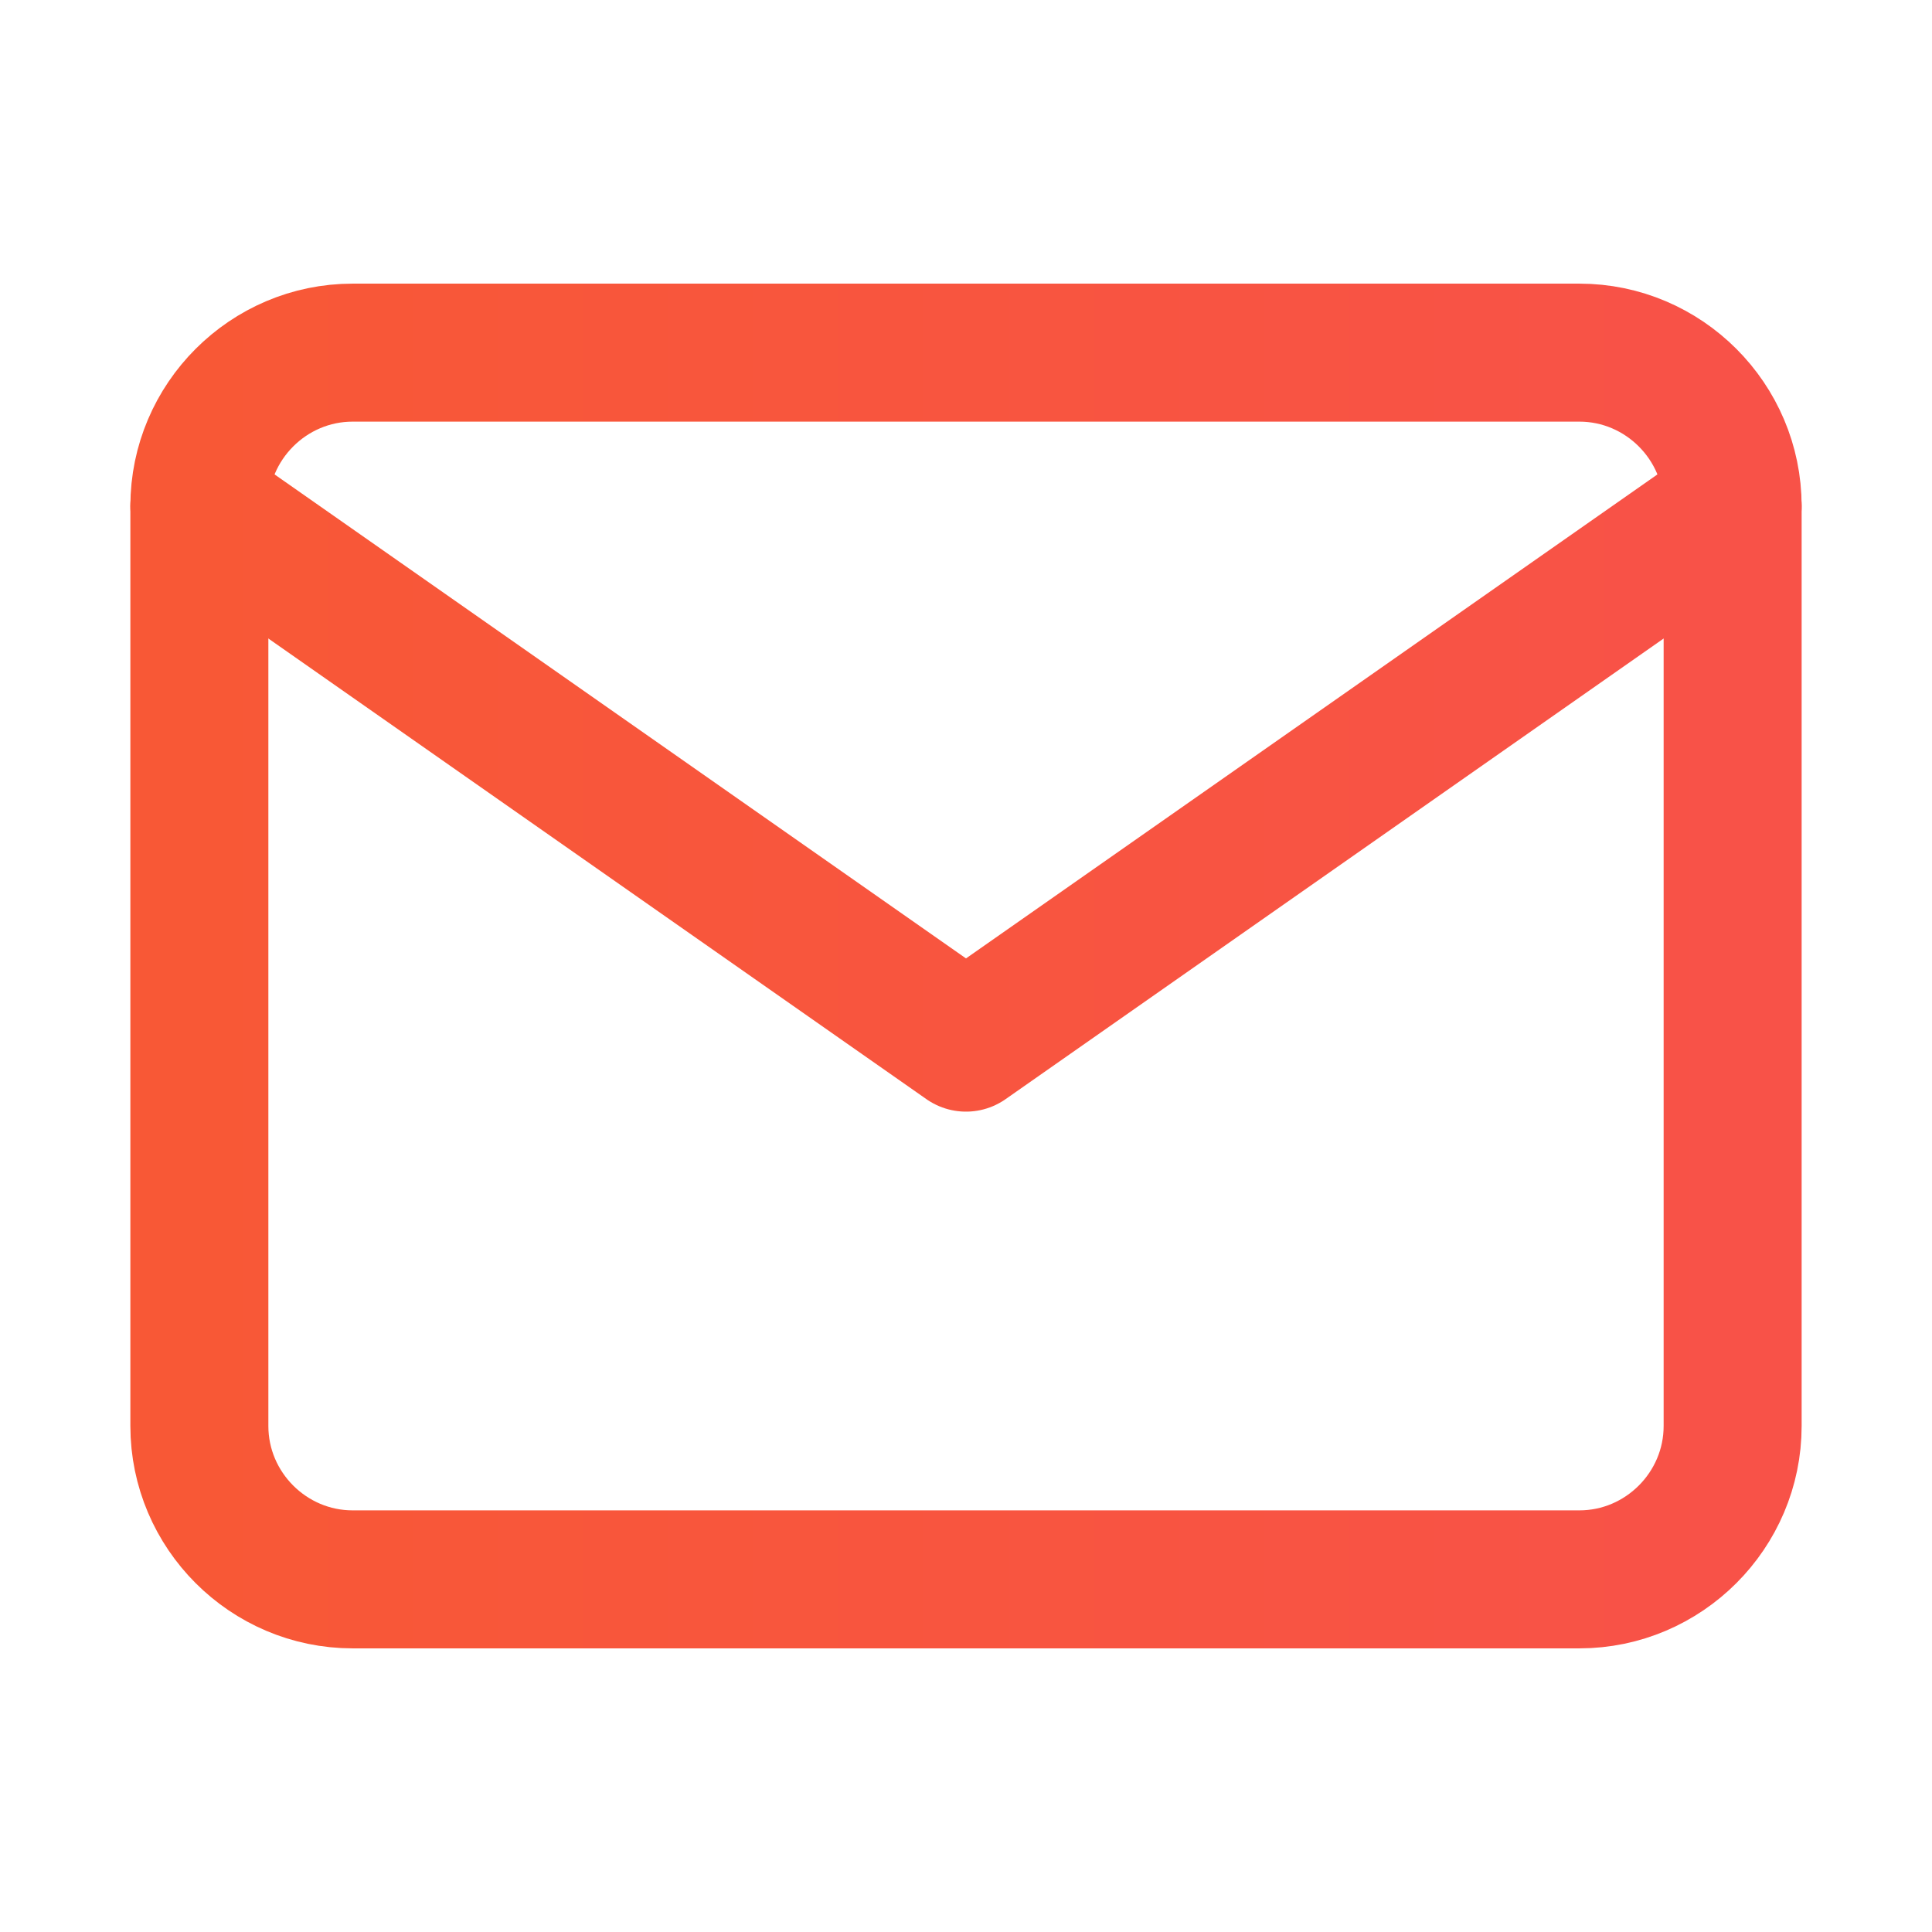
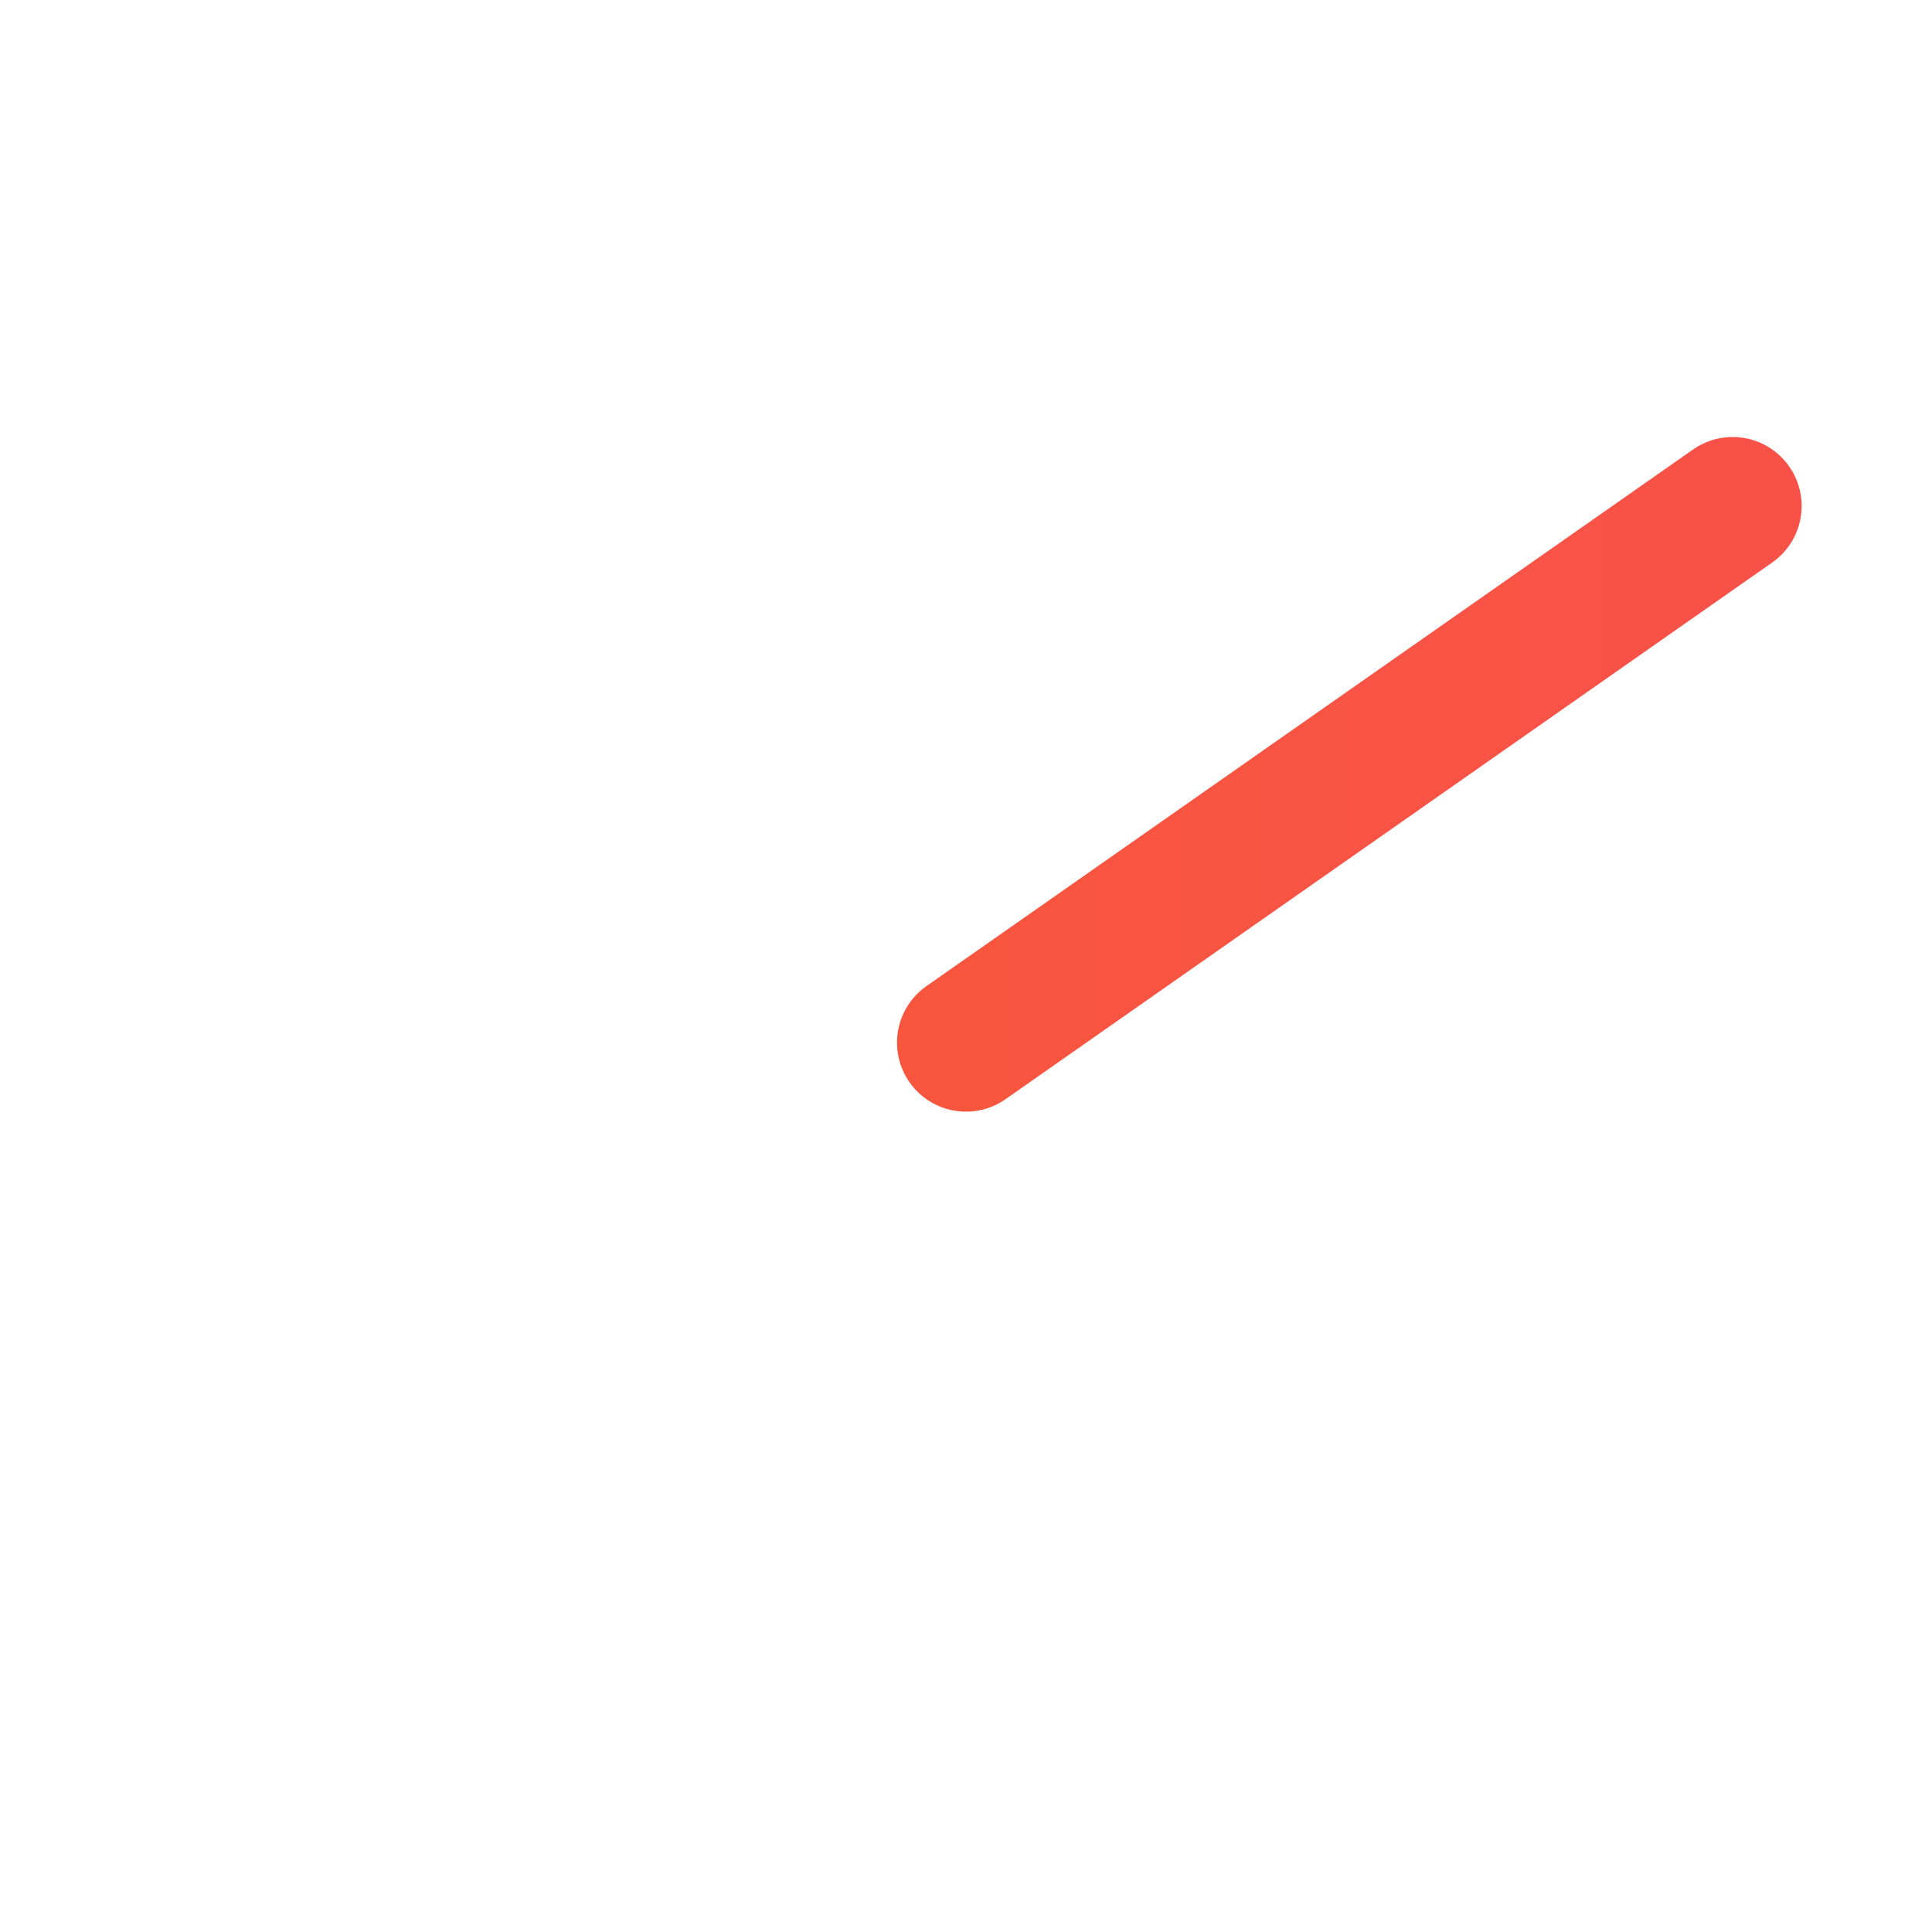
<svg xmlns="http://www.w3.org/2000/svg" width="21" height="21" viewBox="0 0 21 21" fill="none">
-   <path d="M3.833 3.833H17.167C18.083 3.833 18.833 4.583 18.833 5.5V15.5C18.833 16.417 18.083 17.167 17.167 17.167H3.833C2.917 17.167 2.167 16.417 2.167 15.5V5.5C2.167 4.583 2.917 3.833 3.833 3.833Z" stroke="url(#paint0_linear_255_3305)" stroke-width="1.5" stroke-linecap="round" stroke-linejoin="round" />
-   <path d="M18.833 5.5L10.5 11.333L2.167 5.5" stroke="url(#paint1_linear_255_3305)" stroke-width="1.5" stroke-linecap="round" stroke-linejoin="round" />
+   <path d="M18.833 5.5L10.5 11.333" stroke="url(#paint1_linear_255_3305)" stroke-width="1.5" stroke-linecap="round" stroke-linejoin="round" />
  <defs>
    <linearGradient id="paint0_linear_255_3305" x1="2.167" y1="10.5" x2="18.833" y2="10.5" gradientUnits="userSpaceOnUse">
      <stop stop-color="#F85836" />
      <stop offset="1" stop-color="#F85248" />
    </linearGradient>
    <linearGradient id="paint1_linear_255_3305" x1="2.167" y1="8.417" x2="18.833" y2="8.417" gradientUnits="userSpaceOnUse">
      <stop stop-color="#F85836" />
      <stop offset="1" stop-color="#F85248" />
    </linearGradient>
  </defs>
</svg>